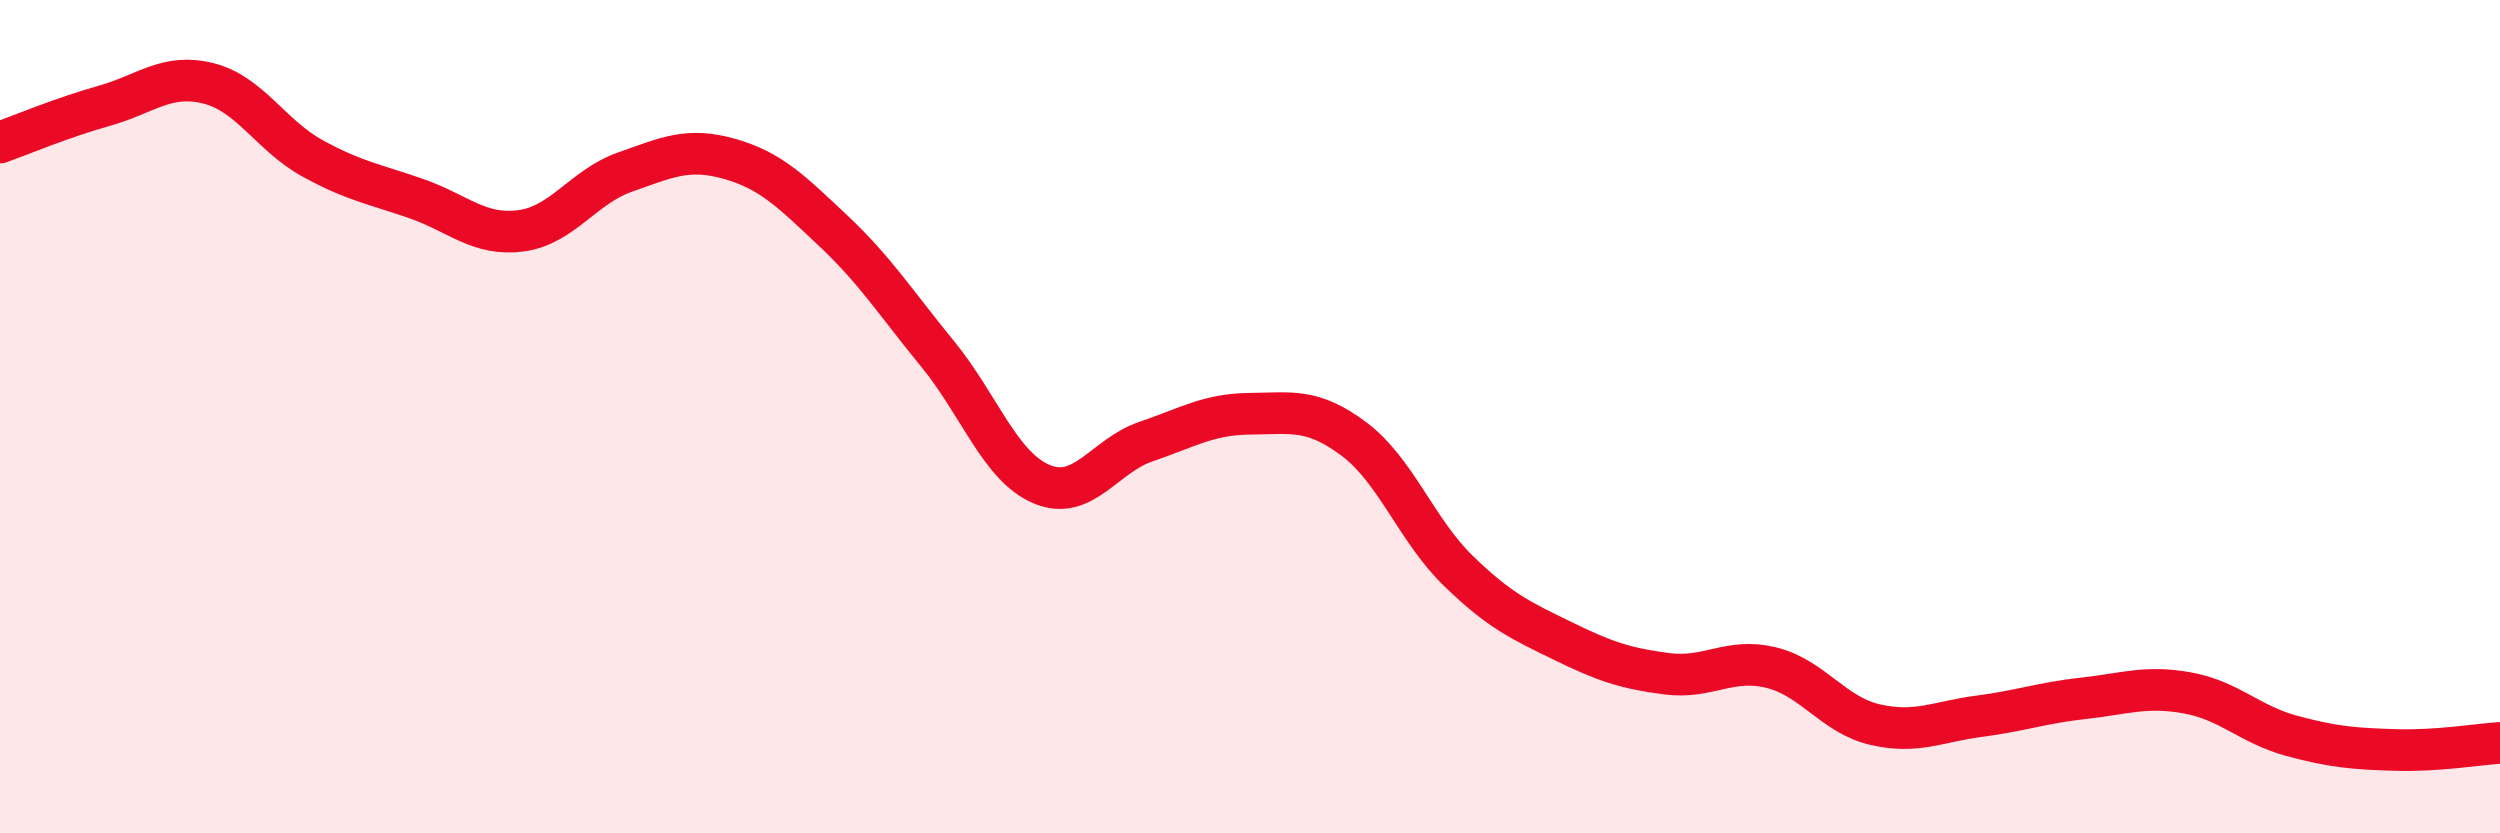
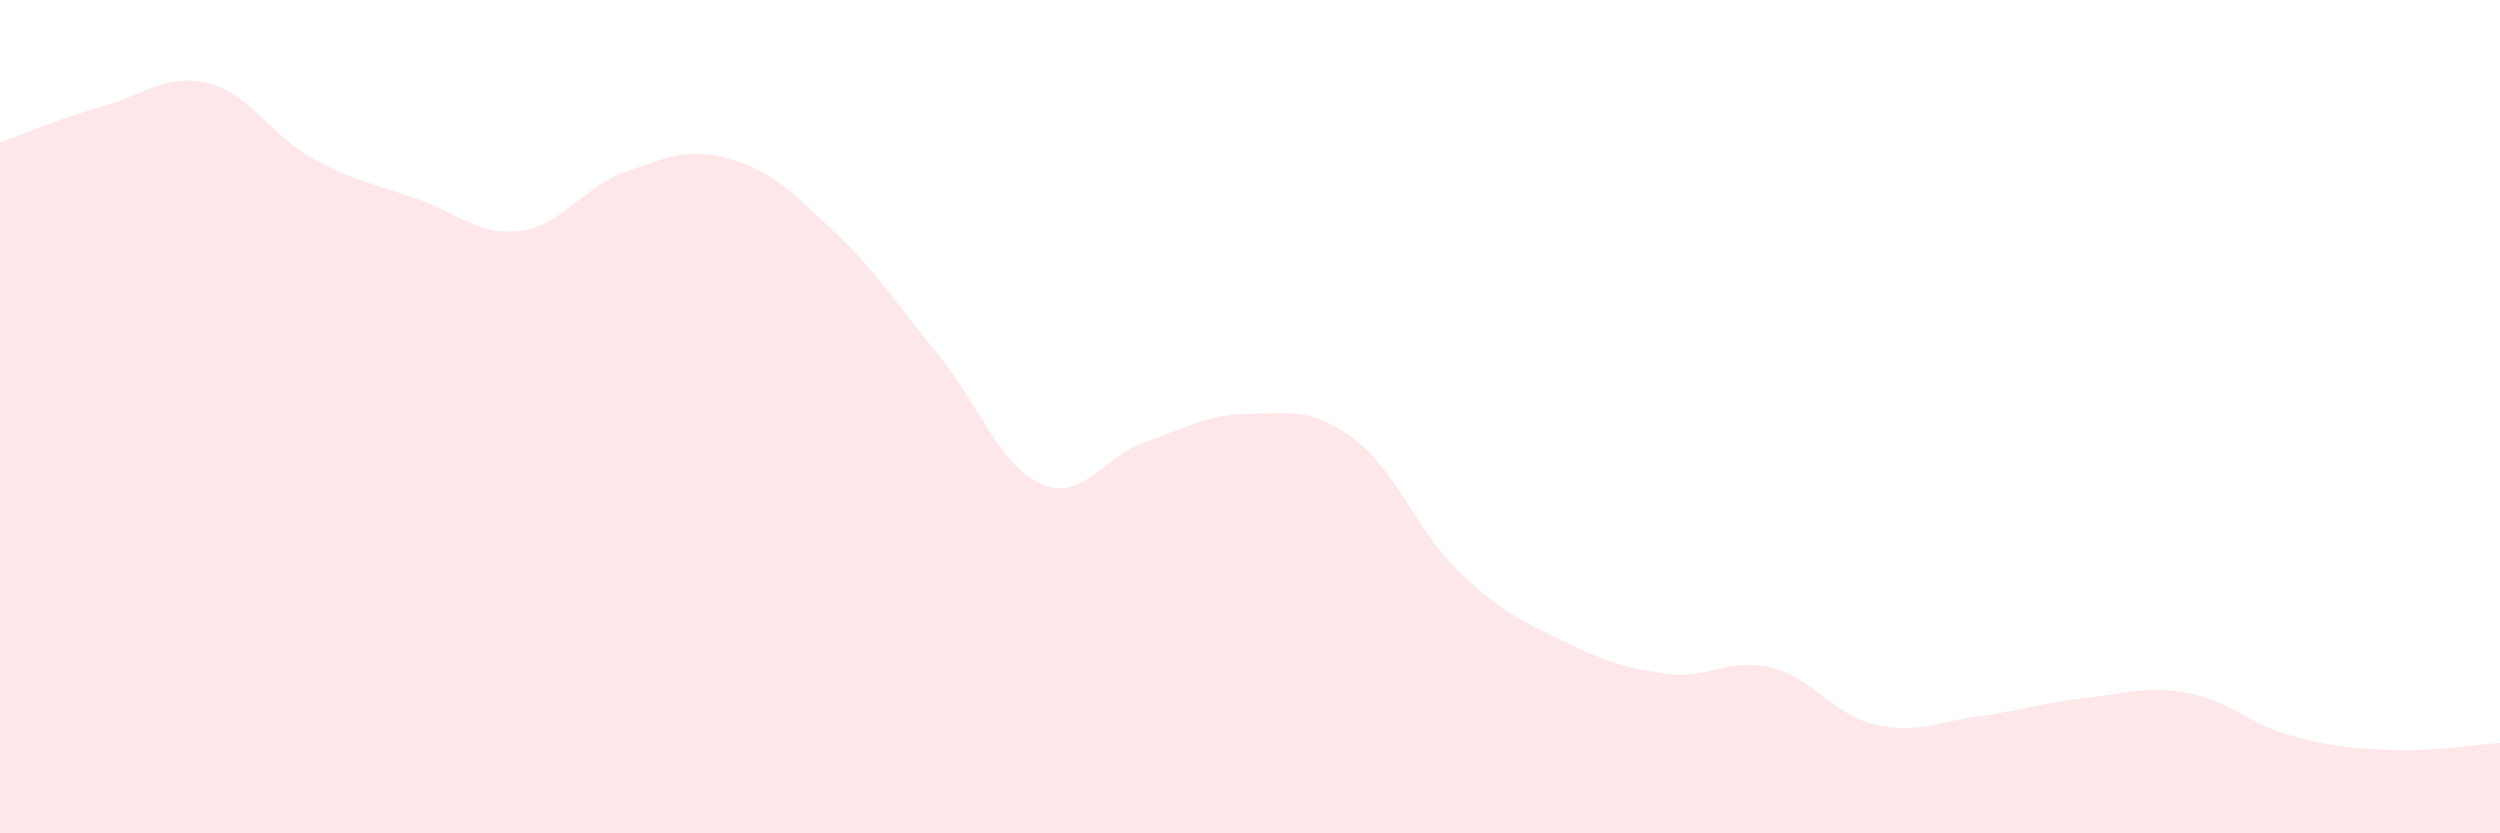
<svg xmlns="http://www.w3.org/2000/svg" width="60" height="20" viewBox="0 0 60 20">
  <path d="M 0,3.42 C 0.5,3.24 1.5,2.82 2.5,2.54 C 3.5,2.26 4,1.75 5,2 C 6,2.25 6.5,3.25 7.5,3.8 C 8.5,4.35 9,4.42 10,4.77 C 11,5.12 11.5,5.67 12.5,5.54 C 13.5,5.41 14,4.48 15,4.13 C 16,3.78 16.5,3.53 17.5,3.81 C 18.5,4.09 19,4.6 20,5.54 C 21,6.48 21.5,7.27 22.5,8.49 C 23.5,9.71 24,11.2 25,11.62 C 26,12.04 26.5,10.94 27.5,10.6 C 28.5,10.26 29,9.94 30,9.93 C 31,9.92 31.5,9.79 32.5,10.54 C 33.5,11.29 34,12.73 35,13.7 C 36,14.67 36.5,14.89 37.5,15.38 C 38.5,15.87 39,16.04 40,16.17 C 41,16.3 41.5,15.78 42.5,16.02 C 43.5,16.26 44,17.16 45,17.39 C 46,17.62 46.5,17.32 47.5,17.19 C 48.5,17.06 49,16.87 50,16.76 C 51,16.65 51.5,16.45 52.5,16.63 C 53.5,16.81 54,17.39 55,17.66 C 56,17.93 56.5,17.97 57.5,18 C 58.5,18.03 59.5,17.86 60,17.83L60 20L0 20Z" fill="#EB0A25" opacity="0.1" stroke-linecap="round" stroke-linejoin="round" />
-   <path d="M 0,3.42 C 0.5,3.24 1.5,2.82 2.5,2.54 C 3.5,2.26 4,1.75 5,2 C 6,2.25 6.5,3.25 7.5,3.8 C 8.5,4.35 9,4.42 10,4.77 C 11,5.12 11.5,5.67 12.5,5.54 C 13.5,5.41 14,4.48 15,4.13 C 16,3.78 16.5,3.53 17.5,3.81 C 18.5,4.09 19,4.6 20,5.54 C 21,6.48 21.5,7.27 22.5,8.49 C 23.5,9.71 24,11.2 25,11.62 C 26,12.04 26.5,10.94 27.5,10.6 C 28.5,10.26 29,9.94 30,9.93 C 31,9.92 31.5,9.79 32.5,10.54 C 33.5,11.29 34,12.73 35,13.7 C 36,14.67 36.5,14.89 37.5,15.38 C 38.5,15.87 39,16.04 40,16.17 C 41,16.3 41.5,15.78 42.5,16.02 C 43.5,16.26 44,17.16 45,17.39 C 46,17.62 46.5,17.32 47.5,17.19 C 48.5,17.06 49,16.87 50,16.76 C 51,16.65 51.5,16.45 52.5,16.63 C 53.5,16.81 54,17.39 55,17.66 C 56,17.93 56.5,17.97 57.5,18 C 58.5,18.03 59.5,17.86 60,17.83" stroke="#EB0A25" stroke-width="1" fill="none" stroke-linecap="round" stroke-linejoin="round" />
</svg>